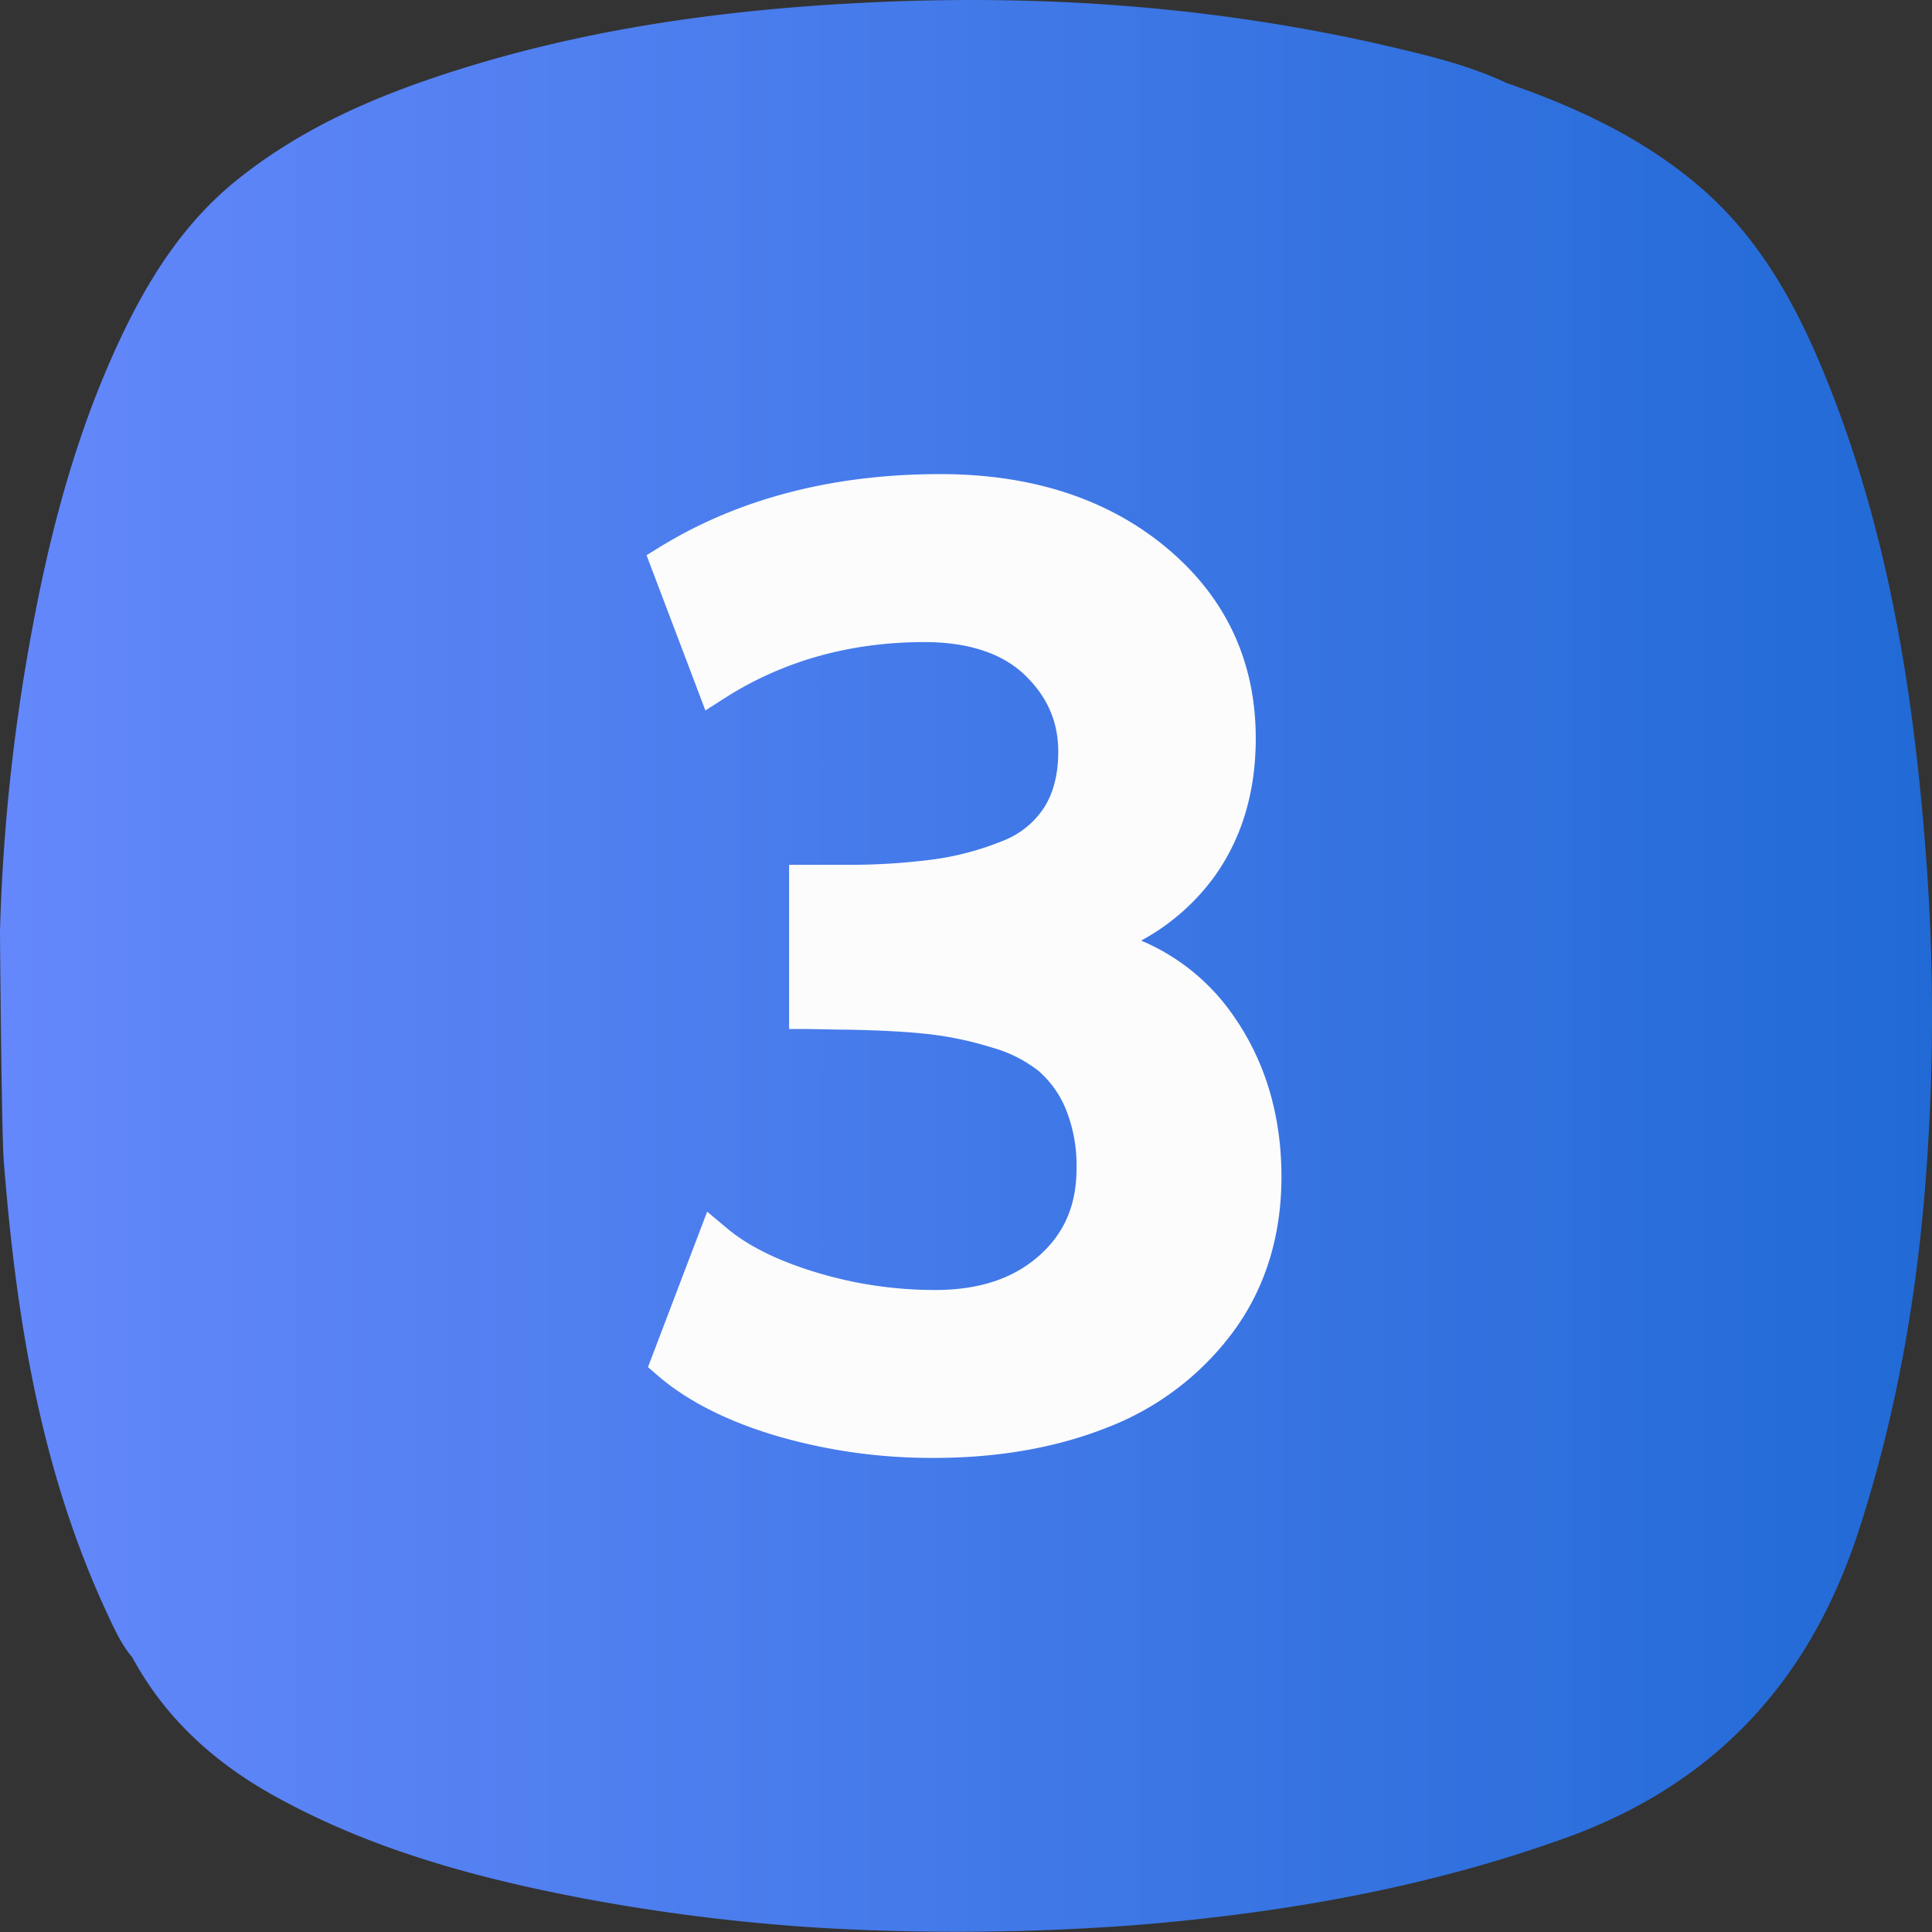
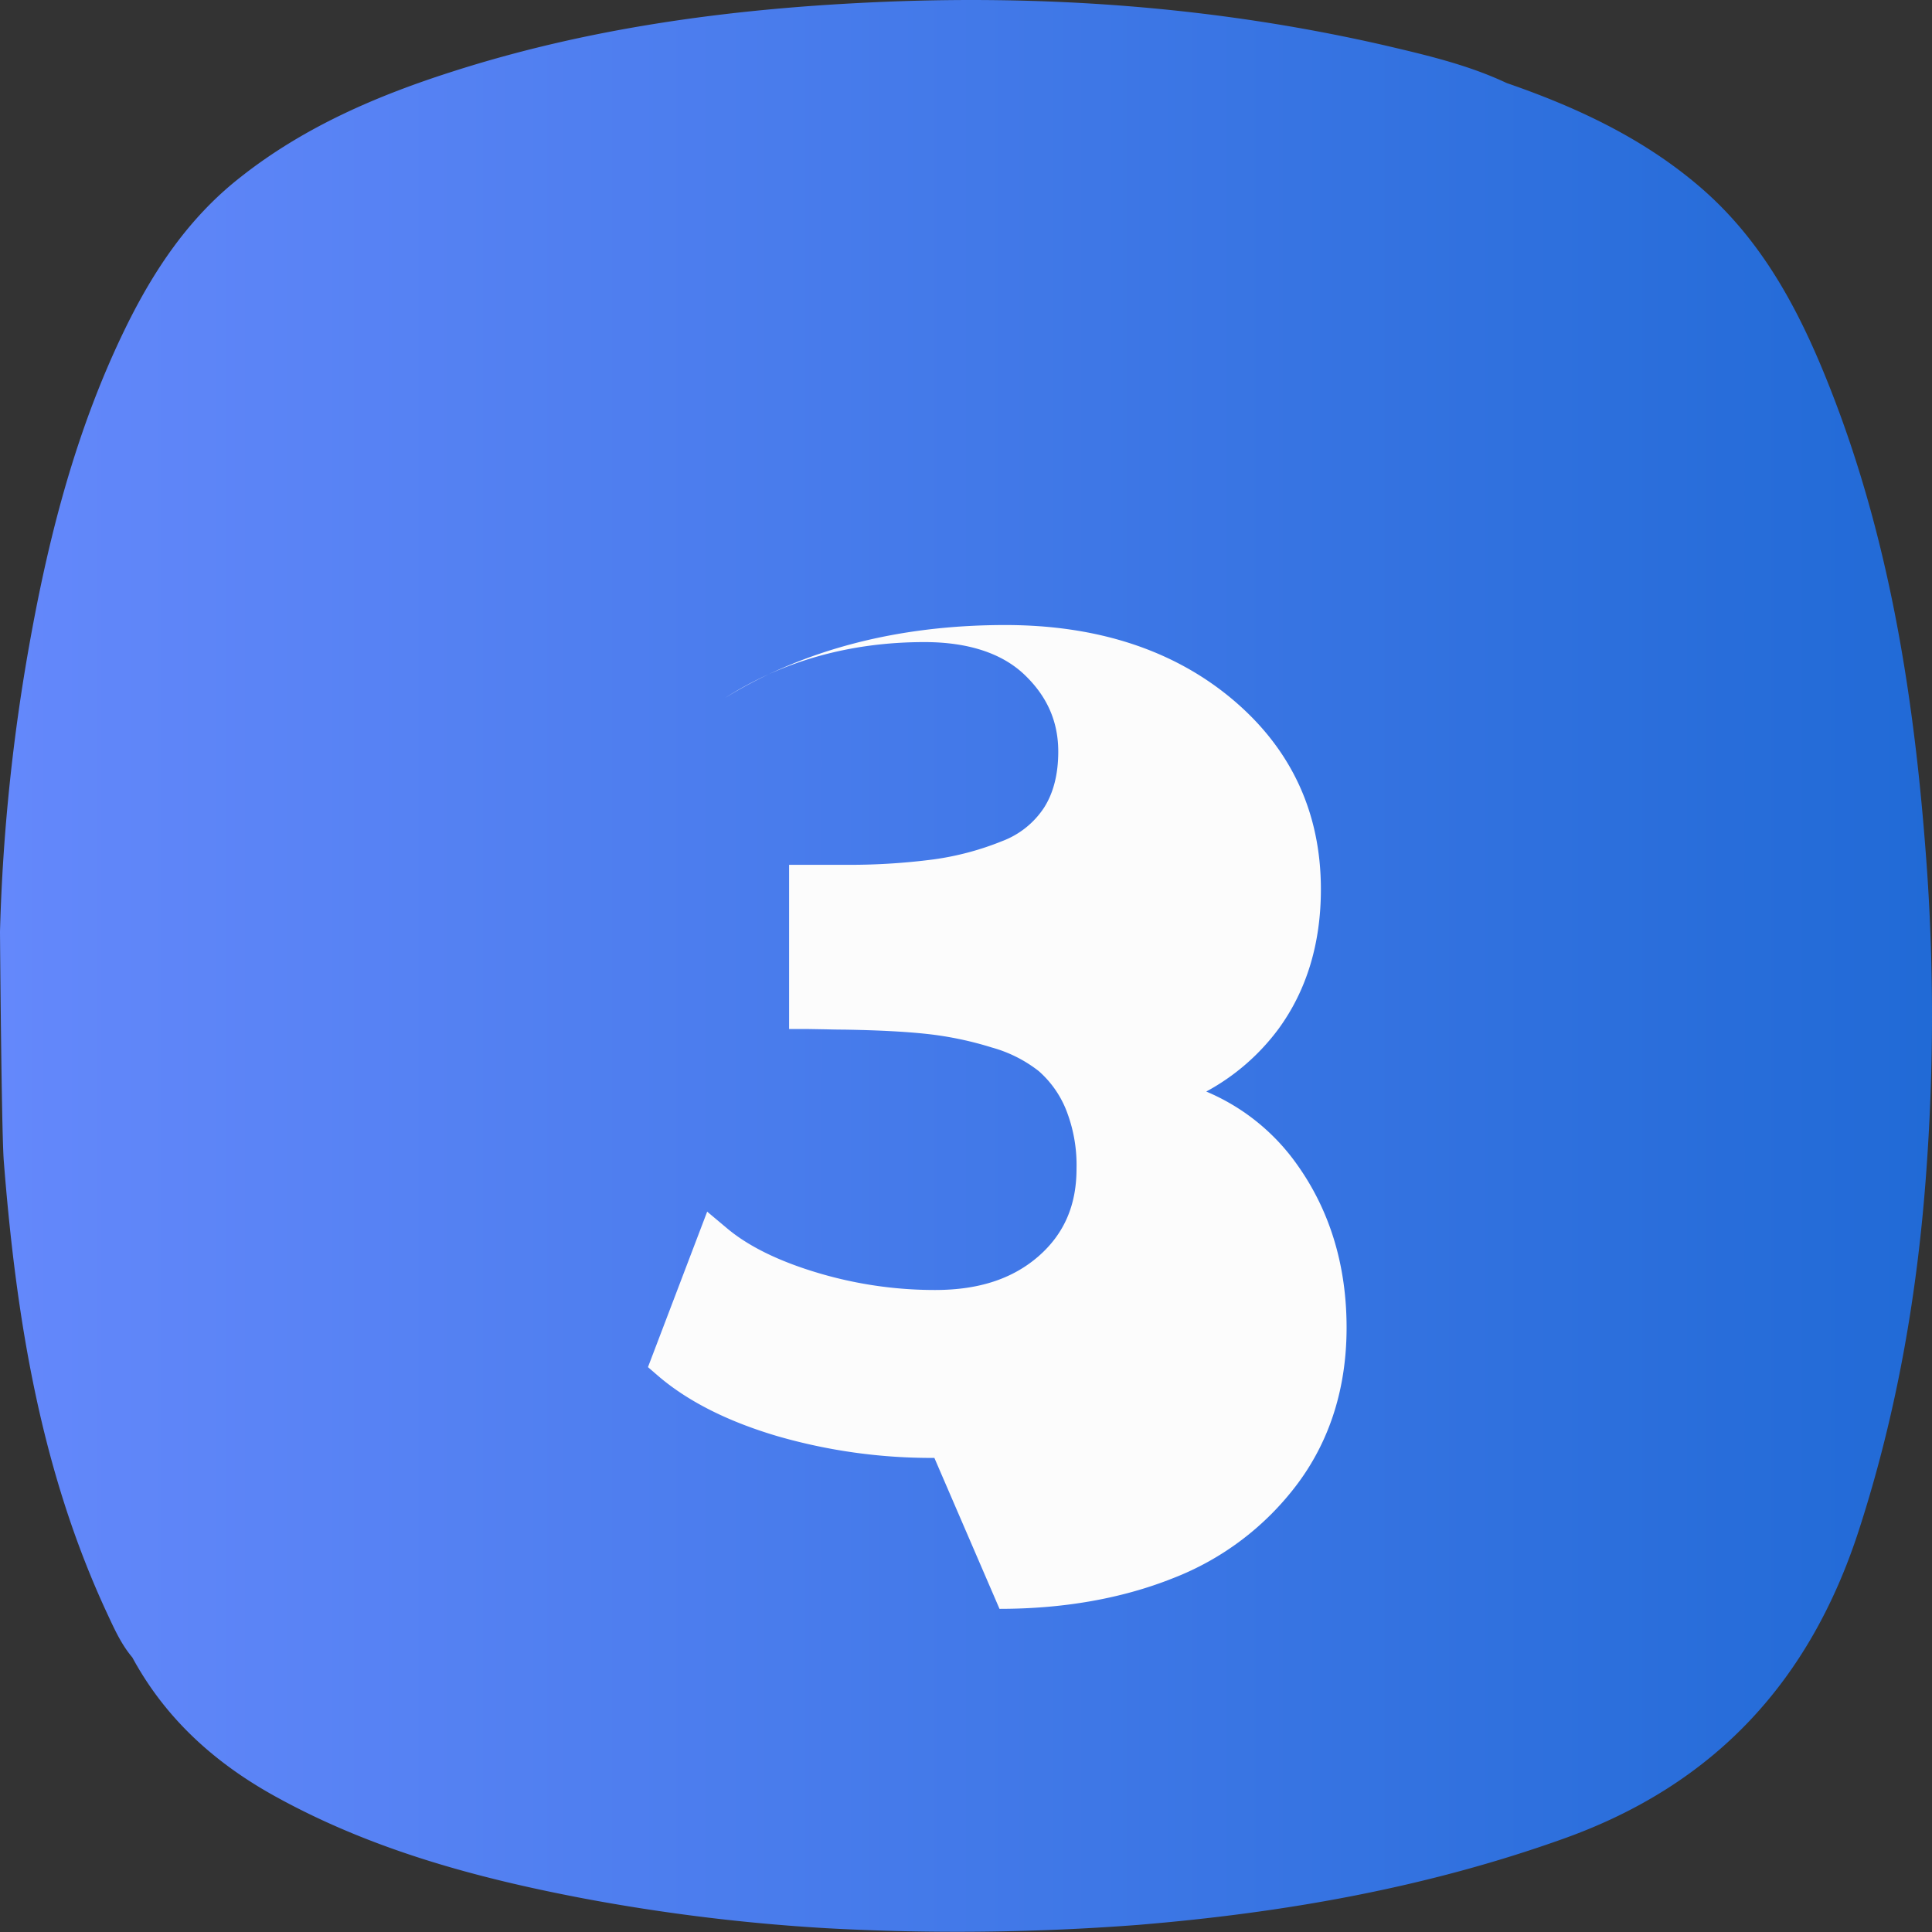
<svg xmlns="http://www.w3.org/2000/svg" viewBox="0 0 512 512">
  <rect x="0" y="0" width="512" height="512" fill="#333333" stroke="none" />
  <linearGradient id="linear-gradient" gradientUnits="userSpaceOnUse" x2="512" y1="256" y2="256">
    <stop offset="0" stop-color="#6488fb" />
    <stop offset="1" stop-color="#216ad6" />
  </linearGradient>
  <g id="Layer_2" data-name="Layer 2">
    <g id="Number">
      <g id="_3" data-name="3">
        <path d="m510.75 231.6c-3-43.52-9.33-86.44-25.25-127.41-7.9-20.34-17.69-39.63-34.58-54.29-15.11-13.11-32.92-21.43-51.65-27.9-10.27-4.84-21.37-7.42-32.39-10-45.04-10.32-90.68-13.56-136.81-11.33-37.49 1.8-74.44 6.82-110.27 18.33-20.11 6.43-39.36 14.73-56.13 28-13.67 10.7-23.04 24.77-30.55 40.19-12.62 25.94-19.89 53.55-25.01 81.81a510.14 510.14 0 0 0 -8.11 77.85c0 1.12.4 53.25 1 60.8 3.24 41.33 9.7 81.91 27.4 119.94 1.89 4.06 3.73 8.18 6.67 11.65 8.85 16.34 22.07 28.16 38.2 37 25.44 14 53 21.46 81.31 26.85a509.73 509.73 0 0 0 64.51 7.91 631.63 631.63 0 0 0 82.49-.88c38.58-3.19 76.36-9.79 113-22.93 40-14.35 65.14-41.81 78.06-81.73 10.13-31.28 15.64-63.3 17.92-96a564.43 564.43 0 0 0 .19-77.86z" fill="url(#linear-gradient)" />
        <g fill="#fcfcfc">
-           <path d="m247.62 386.36a146.94 146.94 0 0 1 -41.62-5.77c-13.17-3.89-23.82-9.28-31.63-16l-2.65-2.29 15.69-41.2 5.38 4.51c5.54 4.63 13.44 8.53 23.47 11.57a108.12 108.12 0 0 0 31.56 4.68c11.57 0 20.56-2.95 27.47-9 6.73-5.92 10-13.48 10-23.13a39.79 39.79 0 0 0 -2.82-15.76 27.08 27.08 0 0 0 -7.18-10.11 35.36 35.36 0 0 0 -12.44-6.26 90.61 90.61 0 0 0 -17.25-3.6c-6-.65-13.4-1-21.93-1.14-.29 0-1.92 0-4.84-.08l-4.71-.08h-5v-43.52h14.28a172.47 172.47 0 0 0 24.09-1.44 75.9 75.9 0 0 0 18.05-4.82 22.92 22.92 0 0 0 11.13-8.86c2.51-3.91 3.78-8.92 3.78-14.89 0-8-3-14.71-9-20.41s-15-8.6-26.44-8.6c-19.73 0-37.52 5-52.89 14.81l-5.18 3.31-15.6-41.15 3.52-2.16c20.84-12.82 45.84-19.33 74.3-19.33 24.2 0 44.34 6.53 59.85 19.41 15.78 13.11 23.78 30.14 23.78 50.64 0 14.29-3.75 26.69-11.15 36.87a58.4 58.4 0 0 1 -19.23 16.71 56.1 56.1 0 0 1 24.06 19.34c8.71 12.2 13.13 26.75 13.13 43.22 0 15.74-4.29 29.54-12.75 41.05a75 75 0 0 1 -33.38 25.41c-13.47 5.35-28.92 8.07-45.85 8.07z" />
-           <path id="_3-2" d="m287.94 250.11q19.41-6.47 29.61-20.49t10.21-33.93q0-28.55-22-46.79t-56.65-18.26q-41.49 0-71.68 18.59l11.95 31.52q24.39-15.58 55.58-15.59 19.25 0 29.86 10a31.79 31.79 0 0 1 10.62 24.06q0 10.46-4.56 17.59a28.08 28.08 0 0 1 -13.44 10.78 80.64 80.64 0 0 1 -19.25 5.15 177.88 177.88 0 0 1 -24.8 1.49h-9.29v33.47l4.81.08c2.88.06 4.48.08 4.81.08q13.11.17 22.4 1.16a96.57 96.57 0 0 1 18.17 3.74 40 40 0 0 1 14.19 7.24 31.69 31.69 0 0 1 8.52 11.92 44.42 44.42 0 0 1 3.24 17.76q0 16.59-11.7 26.88t-30.77 10.28a113 113 0 0 1 -33-4.89q-16.1-4.89-25.22-12.53l-11.94 31.36q10.95 9.47 29.78 15a141.61 141.61 0 0 0 40.23 5.56q24.56 0 44-7.72a69.79 69.79 0 0 0 31.19-23.73q11.78-16 11.78-38.08 0-23.22-12.2-40.32t-34.45-21.38z" data-name="3" />
+           <path d="m247.62 386.36a146.94 146.94 0 0 1 -41.62-5.77c-13.17-3.89-23.82-9.28-31.63-16l-2.65-2.29 15.69-41.2 5.38 4.51c5.54 4.63 13.44 8.53 23.47 11.57a108.12 108.12 0 0 0 31.56 4.68c11.57 0 20.56-2.95 27.47-9 6.73-5.92 10-13.48 10-23.13a39.79 39.79 0 0 0 -2.82-15.76 27.08 27.08 0 0 0 -7.18-10.11 35.36 35.36 0 0 0 -12.44-6.26 90.61 90.61 0 0 0 -17.25-3.6c-6-.65-13.4-1-21.93-1.14-.29 0-1.92 0-4.84-.08l-4.71-.08h-5v-43.52h14.28a172.47 172.47 0 0 0 24.09-1.44 75.9 75.9 0 0 0 18.05-4.82 22.92 22.92 0 0 0 11.13-8.86c2.51-3.91 3.78-8.92 3.78-14.89 0-8-3-14.71-9-20.41s-15-8.6-26.44-8.6c-19.73 0-37.52 5-52.89 14.81c20.84-12.82 45.84-19.33 74.3-19.33 24.2 0 44.34 6.53 59.85 19.41 15.78 13.11 23.78 30.14 23.78 50.64 0 14.29-3.75 26.69-11.15 36.87a58.4 58.4 0 0 1 -19.23 16.71 56.1 56.1 0 0 1 24.06 19.34c8.71 12.2 13.13 26.75 13.13 43.22 0 15.74-4.29 29.54-12.75 41.05a75 75 0 0 1 -33.38 25.41c-13.47 5.35-28.92 8.07-45.85 8.07z" />
        </g>
      </g>
    </g>
  </g>
</svg>